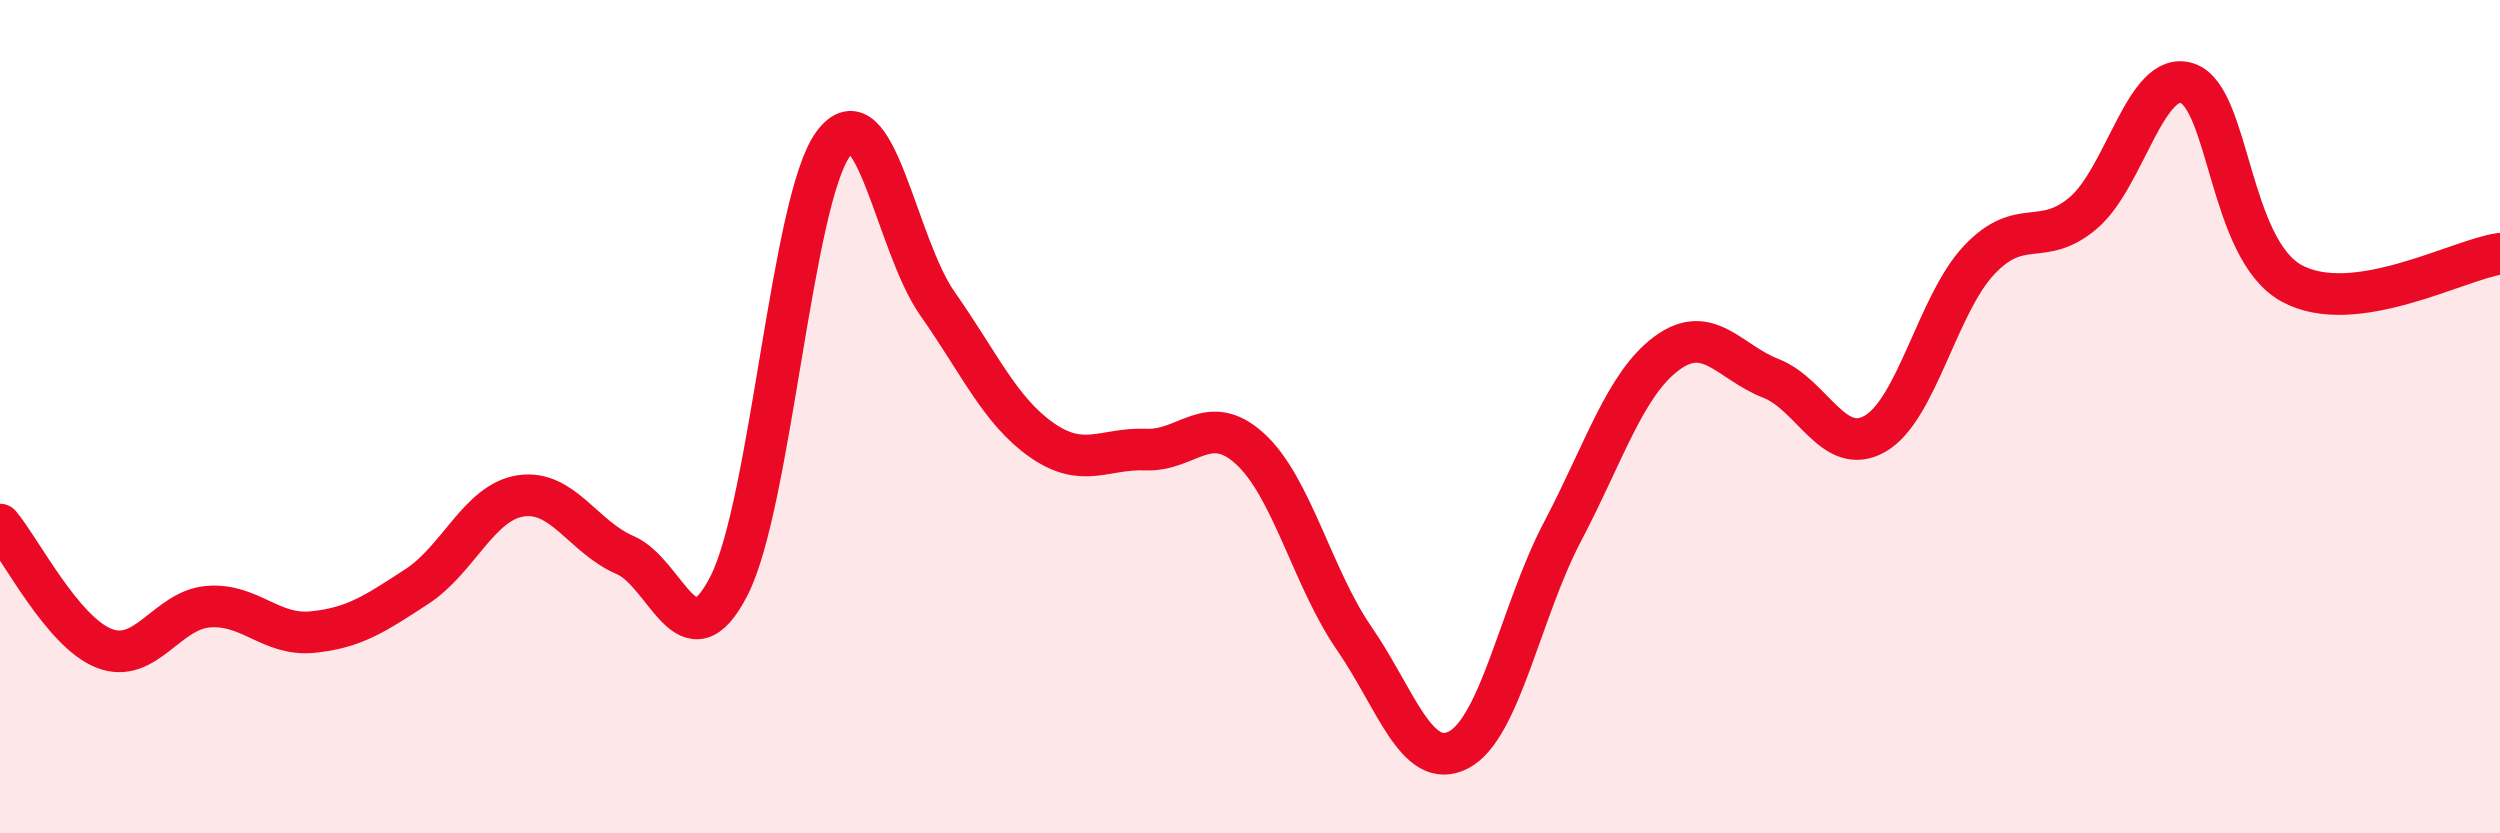
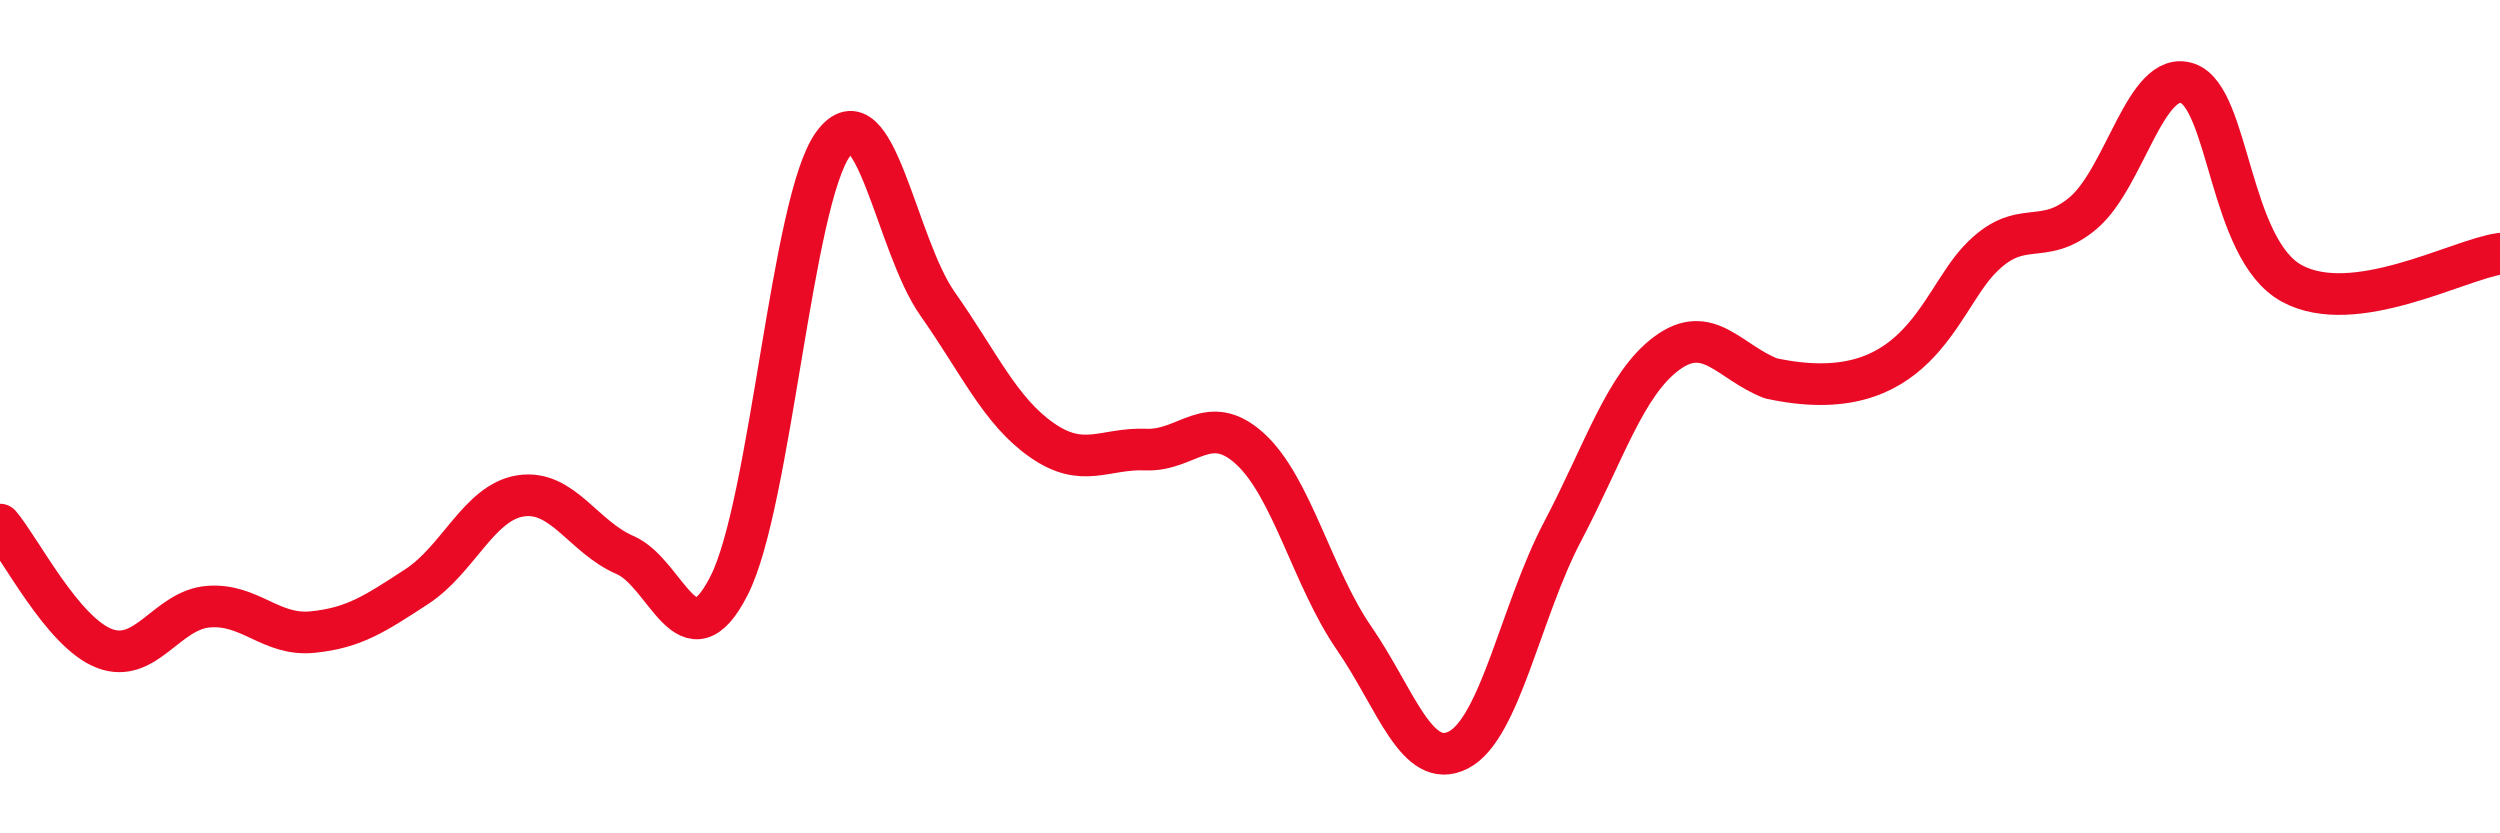
<svg xmlns="http://www.w3.org/2000/svg" width="60" height="20" viewBox="0 0 60 20">
-   <path d="M 0,12.59 C 0.5,13.18 1.5,15.17 2.5,15.56 C 3.5,15.95 4,14.64 5,14.56 C 6,14.48 6.5,15.27 7.5,15.17 C 8.5,15.07 9,14.73 10,14.08 C 11,13.43 11.5,12.05 12.5,11.9 C 13.5,11.75 14,12.89 15,13.32 C 16,13.75 16.5,16.02 17.5,14.05 C 18.5,12.08 19,4.8 20,3.45 C 21,2.1 21.5,5.87 22.5,7.29 C 23.5,8.71 24,9.86 25,10.56 C 26,11.26 26.5,10.75 27.5,10.79 C 28.5,10.83 29,9.86 30,10.77 C 31,11.68 31.5,13.87 32.5,15.32 C 33.5,16.77 34,18.51 35,18 C 36,17.49 36.5,14.66 37.5,12.76 C 38.5,10.86 39,9.22 40,8.48 C 41,7.74 41.5,8.69 42.5,9.08 C 43.5,9.47 44,10.98 45,10.41 C 46,9.84 46.5,7.3 47.5,6.24 C 48.5,5.18 49,5.96 50,5.11 C 51,4.26 51.5,1.66 52.5,2 C 53.5,2.34 53.5,5.98 55,6.8 C 56.5,7.62 59,6.23 60,6.09L60 20L0 20Z" fill="#EB0A25" opacity="0.1" stroke-linecap="round" stroke-linejoin="round" />
-   <path d="M 0,12.59 C 0.5,13.18 1.5,15.17 2.5,15.56 C 3.5,15.95 4,14.64 5,14.56 C 6,14.48 6.5,15.27 7.5,15.17 C 8.5,15.07 9,14.73 10,14.08 C 11,13.43 11.5,12.05 12.5,11.9 C 13.5,11.75 14,12.89 15,13.32 C 16,13.75 16.5,16.02 17.5,14.05 C 18.5,12.08 19,4.8 20,3.45 C 21,2.1 21.5,5.87 22.5,7.29 C 23.5,8.71 24,9.86 25,10.56 C 26,11.26 26.5,10.75 27.5,10.79 C 28.5,10.83 29,9.86 30,10.77 C 31,11.68 31.5,13.87 32.5,15.32 C 33.5,16.77 34,18.51 35,18 C 36,17.49 36.5,14.66 37.5,12.76 C 38.5,10.86 39,9.22 40,8.48 C 41,7.74 41.5,8.69 42.5,9.08 C 43.5,9.47 44,10.98 45,10.41 C 46,9.84 46.5,7.3 47.5,6.24 C 48.5,5.18 49,5.96 50,5.11 C 51,4.26 51.5,1.66 52.5,2 C 53.5,2.34 53.5,5.98 55,6.8 C 56.5,7.62 59,6.23 60,6.09" stroke="#EB0A25" stroke-width="1" fill="none" stroke-linecap="round" stroke-linejoin="round" />
+   <path d="M 0,12.59 C 0.5,13.18 1.5,15.17 2.5,15.56 C 3.5,15.95 4,14.64 5,14.56 C 6,14.48 6.5,15.27 7.5,15.17 C 8.5,15.07 9,14.73 10,14.08 C 11,13.43 11.5,12.05 12.5,11.9 C 13.5,11.75 14,12.89 15,13.32 C 16,13.75 16.5,16.02 17.5,14.05 C 18.5,12.08 19,4.8 20,3.45 C 21,2.1 21.5,5.87 22.5,7.29 C 23.5,8.71 24,9.86 25,10.56 C 26,11.26 26.5,10.75 27.5,10.79 C 28.5,10.83 29,9.86 30,10.77 C 31,11.68 31.5,13.87 32.5,15.32 C 33.5,16.77 34,18.51 35,18 C 36,17.49 36.5,14.66 37.5,12.76 C 38.5,10.86 39,9.22 40,8.48 C 41,7.74 41.5,8.69 42.5,9.08 C 46,9.84 46.5,7.3 47.5,6.24 C 48.5,5.18 49,5.96 50,5.11 C 51,4.26 51.5,1.66 52.5,2 C 53.5,2.34 53.5,5.98 55,6.8 C 56.5,7.62 59,6.23 60,6.09" stroke="#EB0A25" stroke-width="1" fill="none" stroke-linecap="round" stroke-linejoin="round" />
</svg>